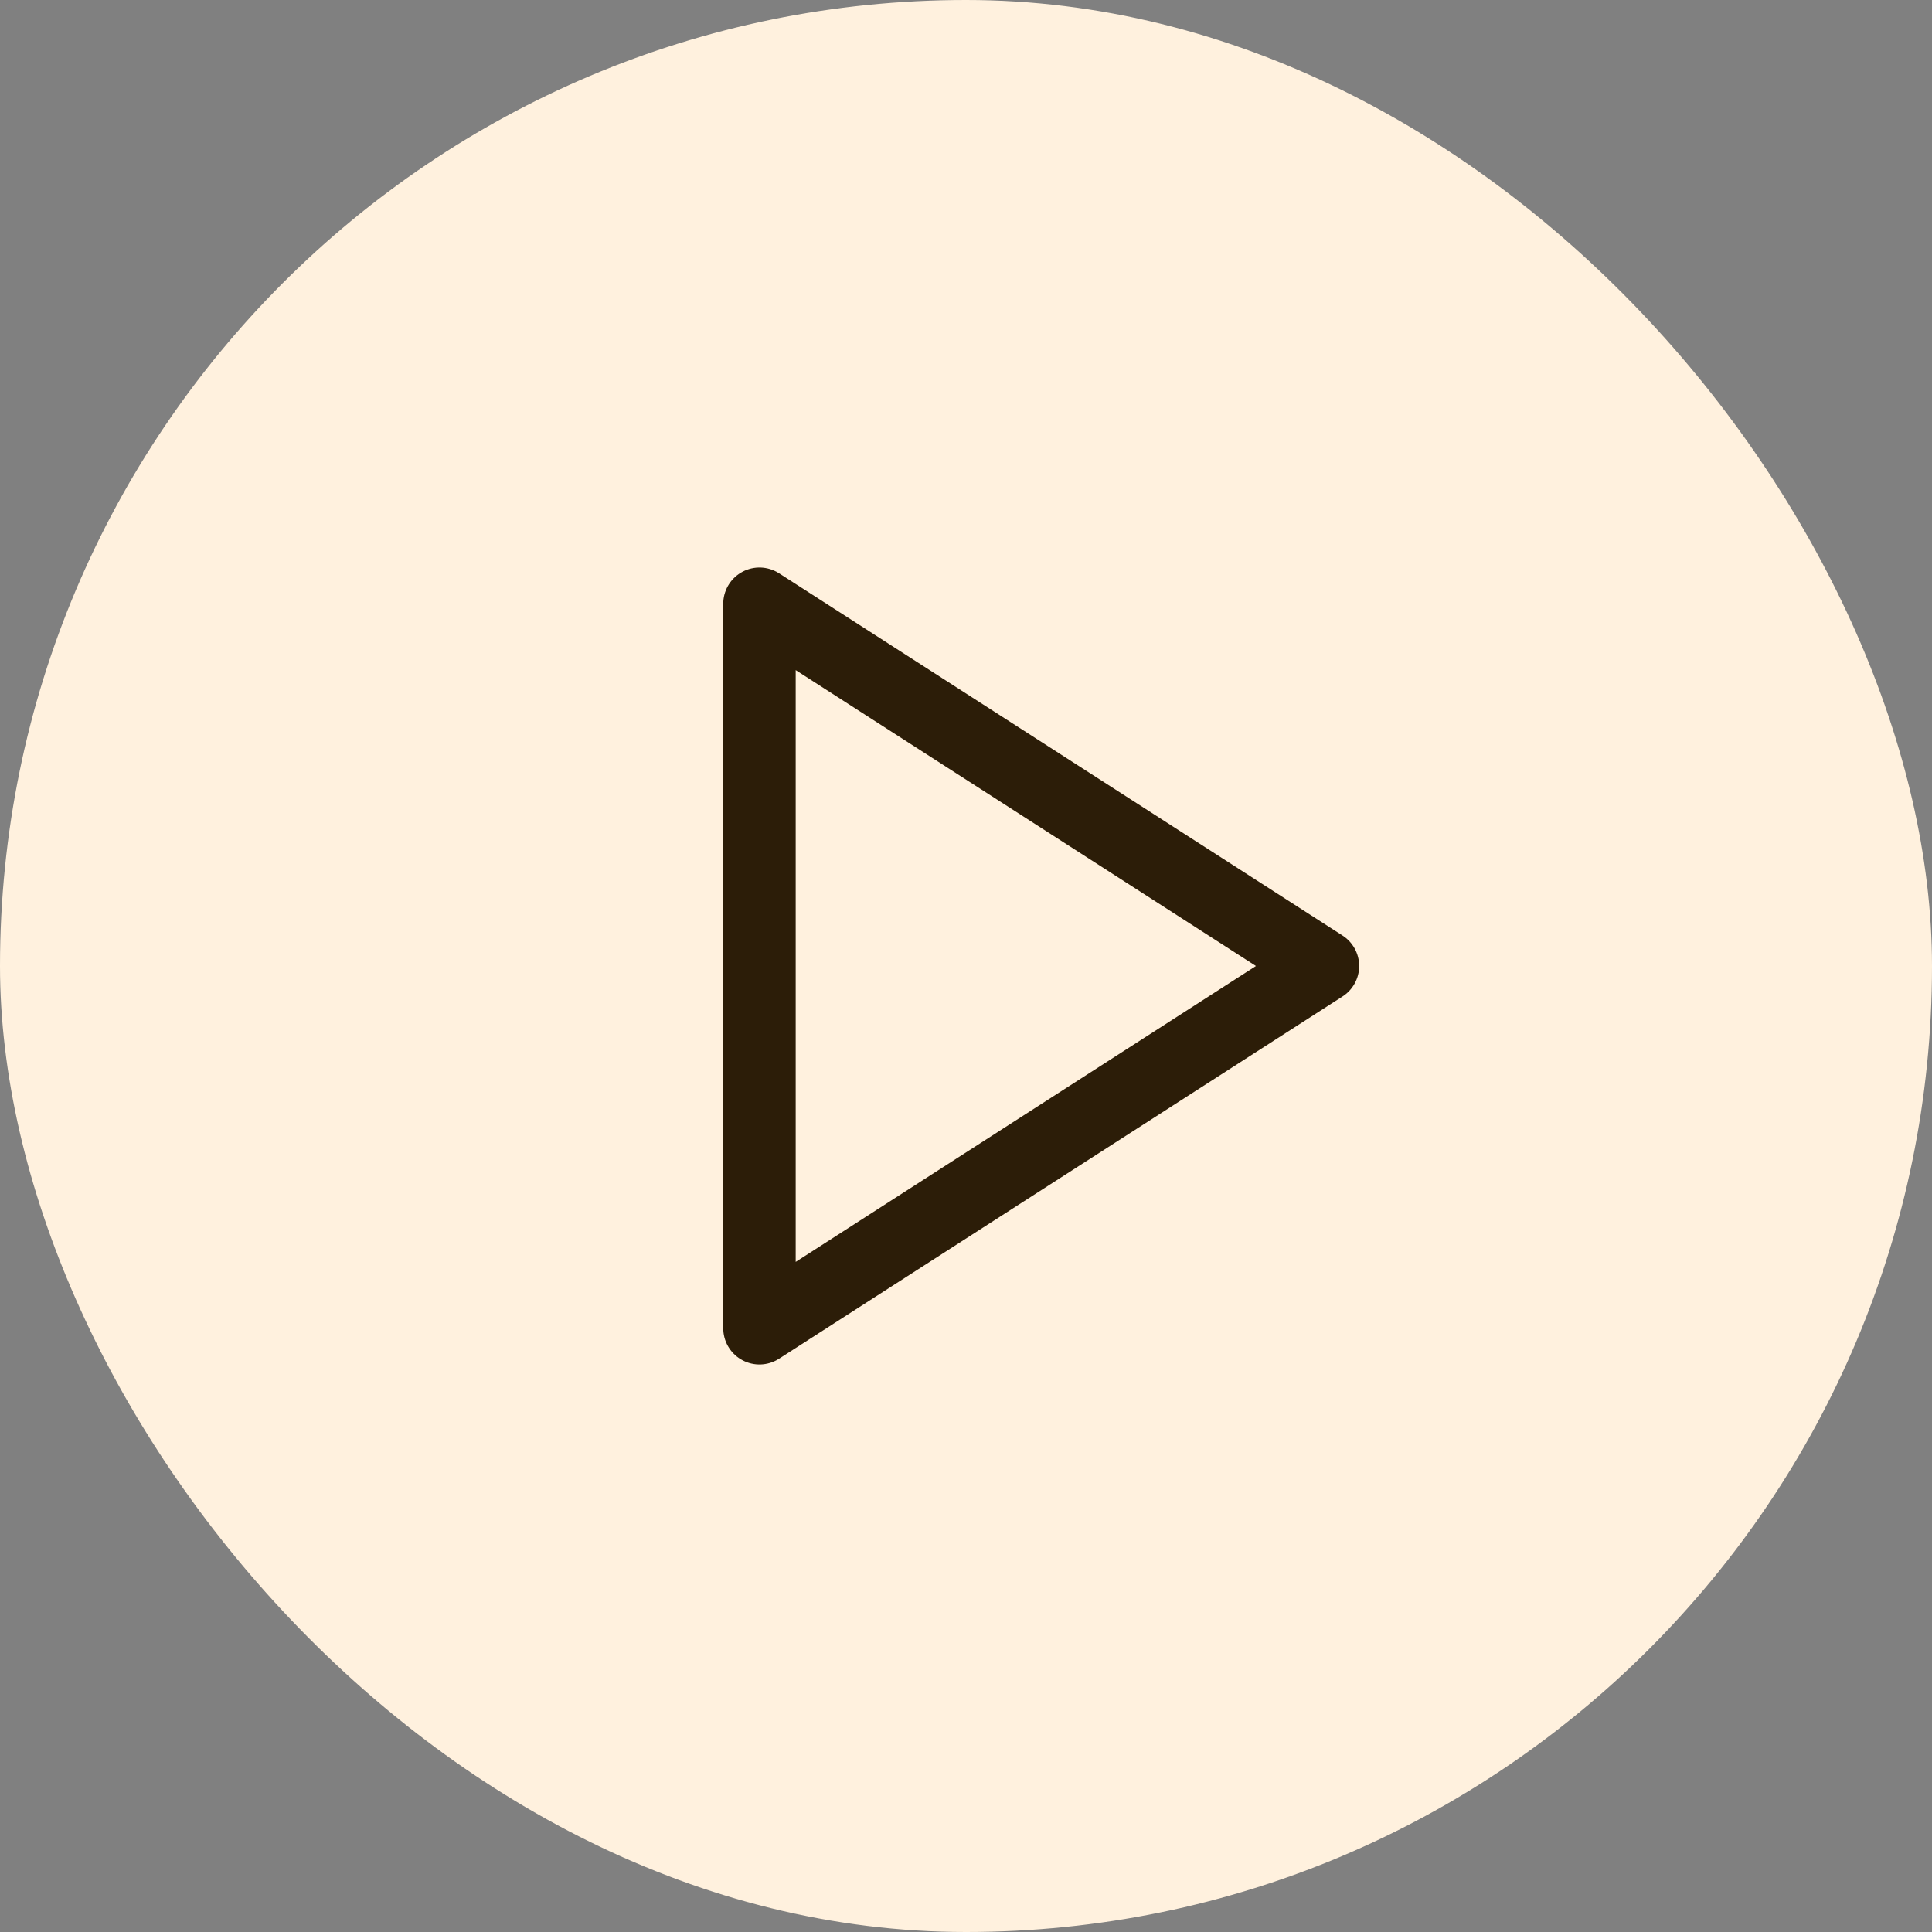
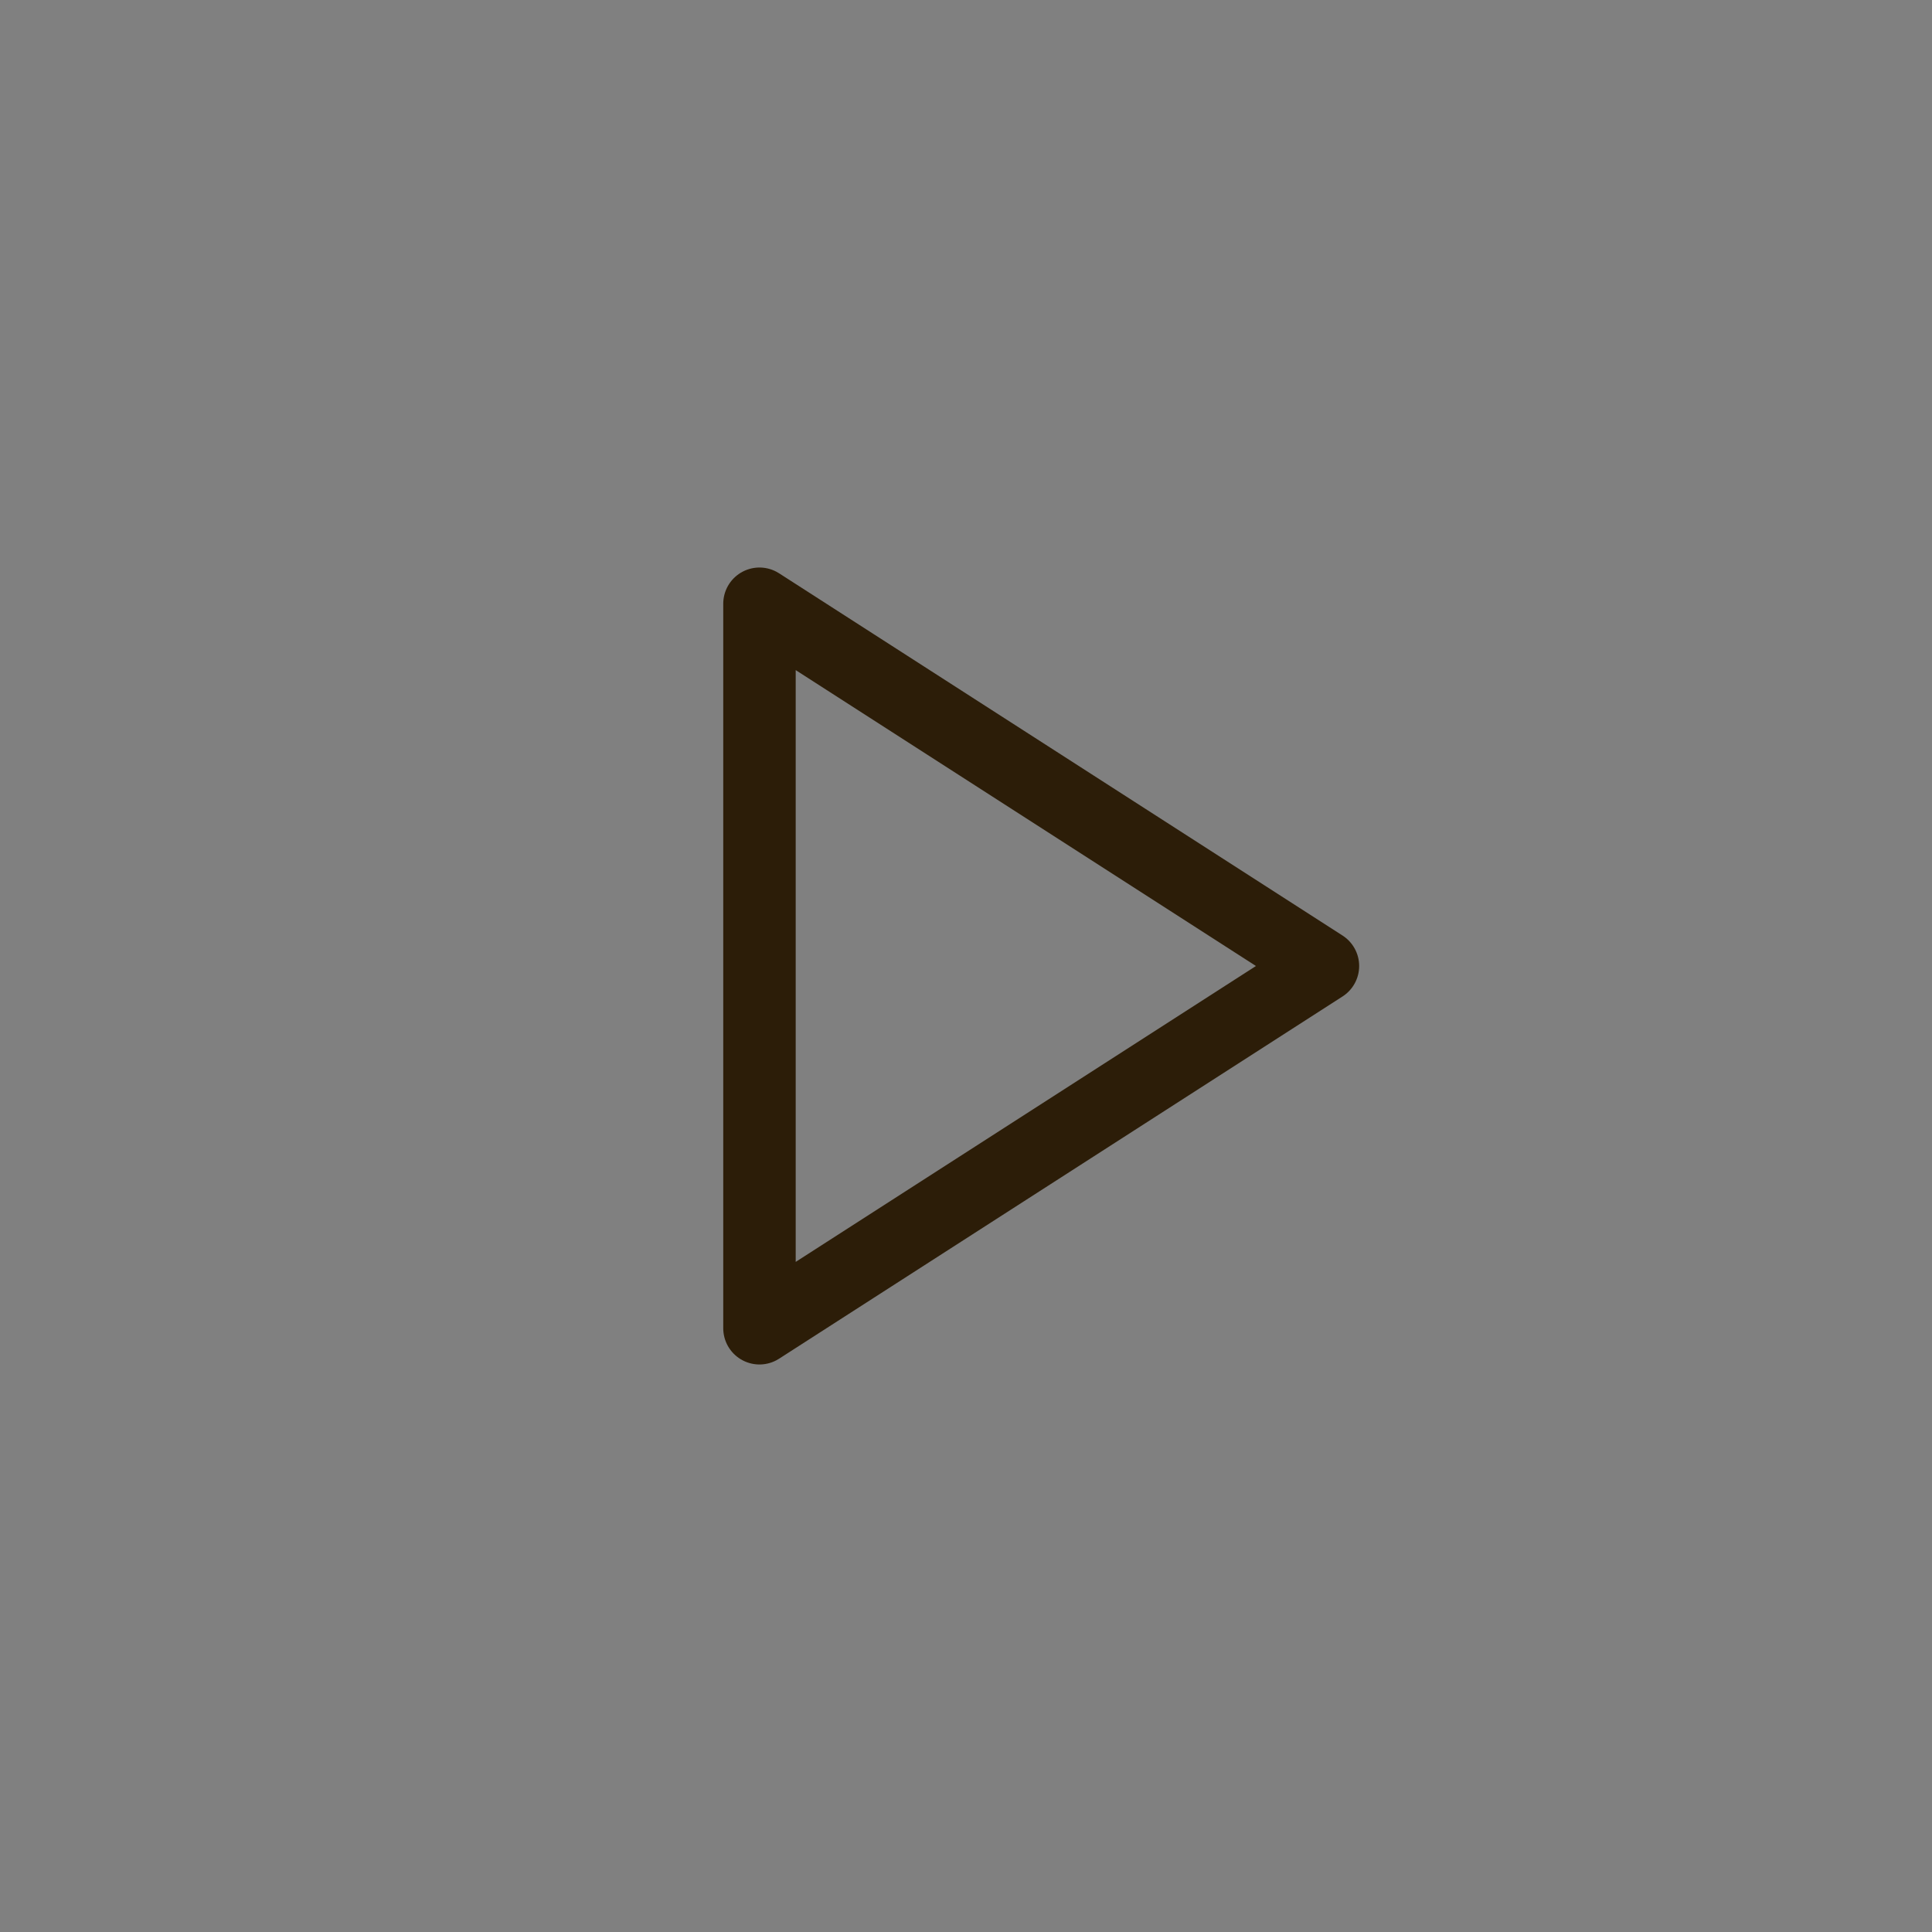
<svg xmlns="http://www.w3.org/2000/svg" width="40" height="40" fill="none">
  <rect width="100%" height="100%" fill="#808080" stroke="none" />
-   <rect width="40" height="40" fill="#FFF1DE" rx="20" />
  <path stroke="#2C1D08" stroke-linecap="round" stroke-linejoin="round" stroke-width="1.5" d="M15.724 12.5 27.39 20l-11.666 7.5z" />
</svg>